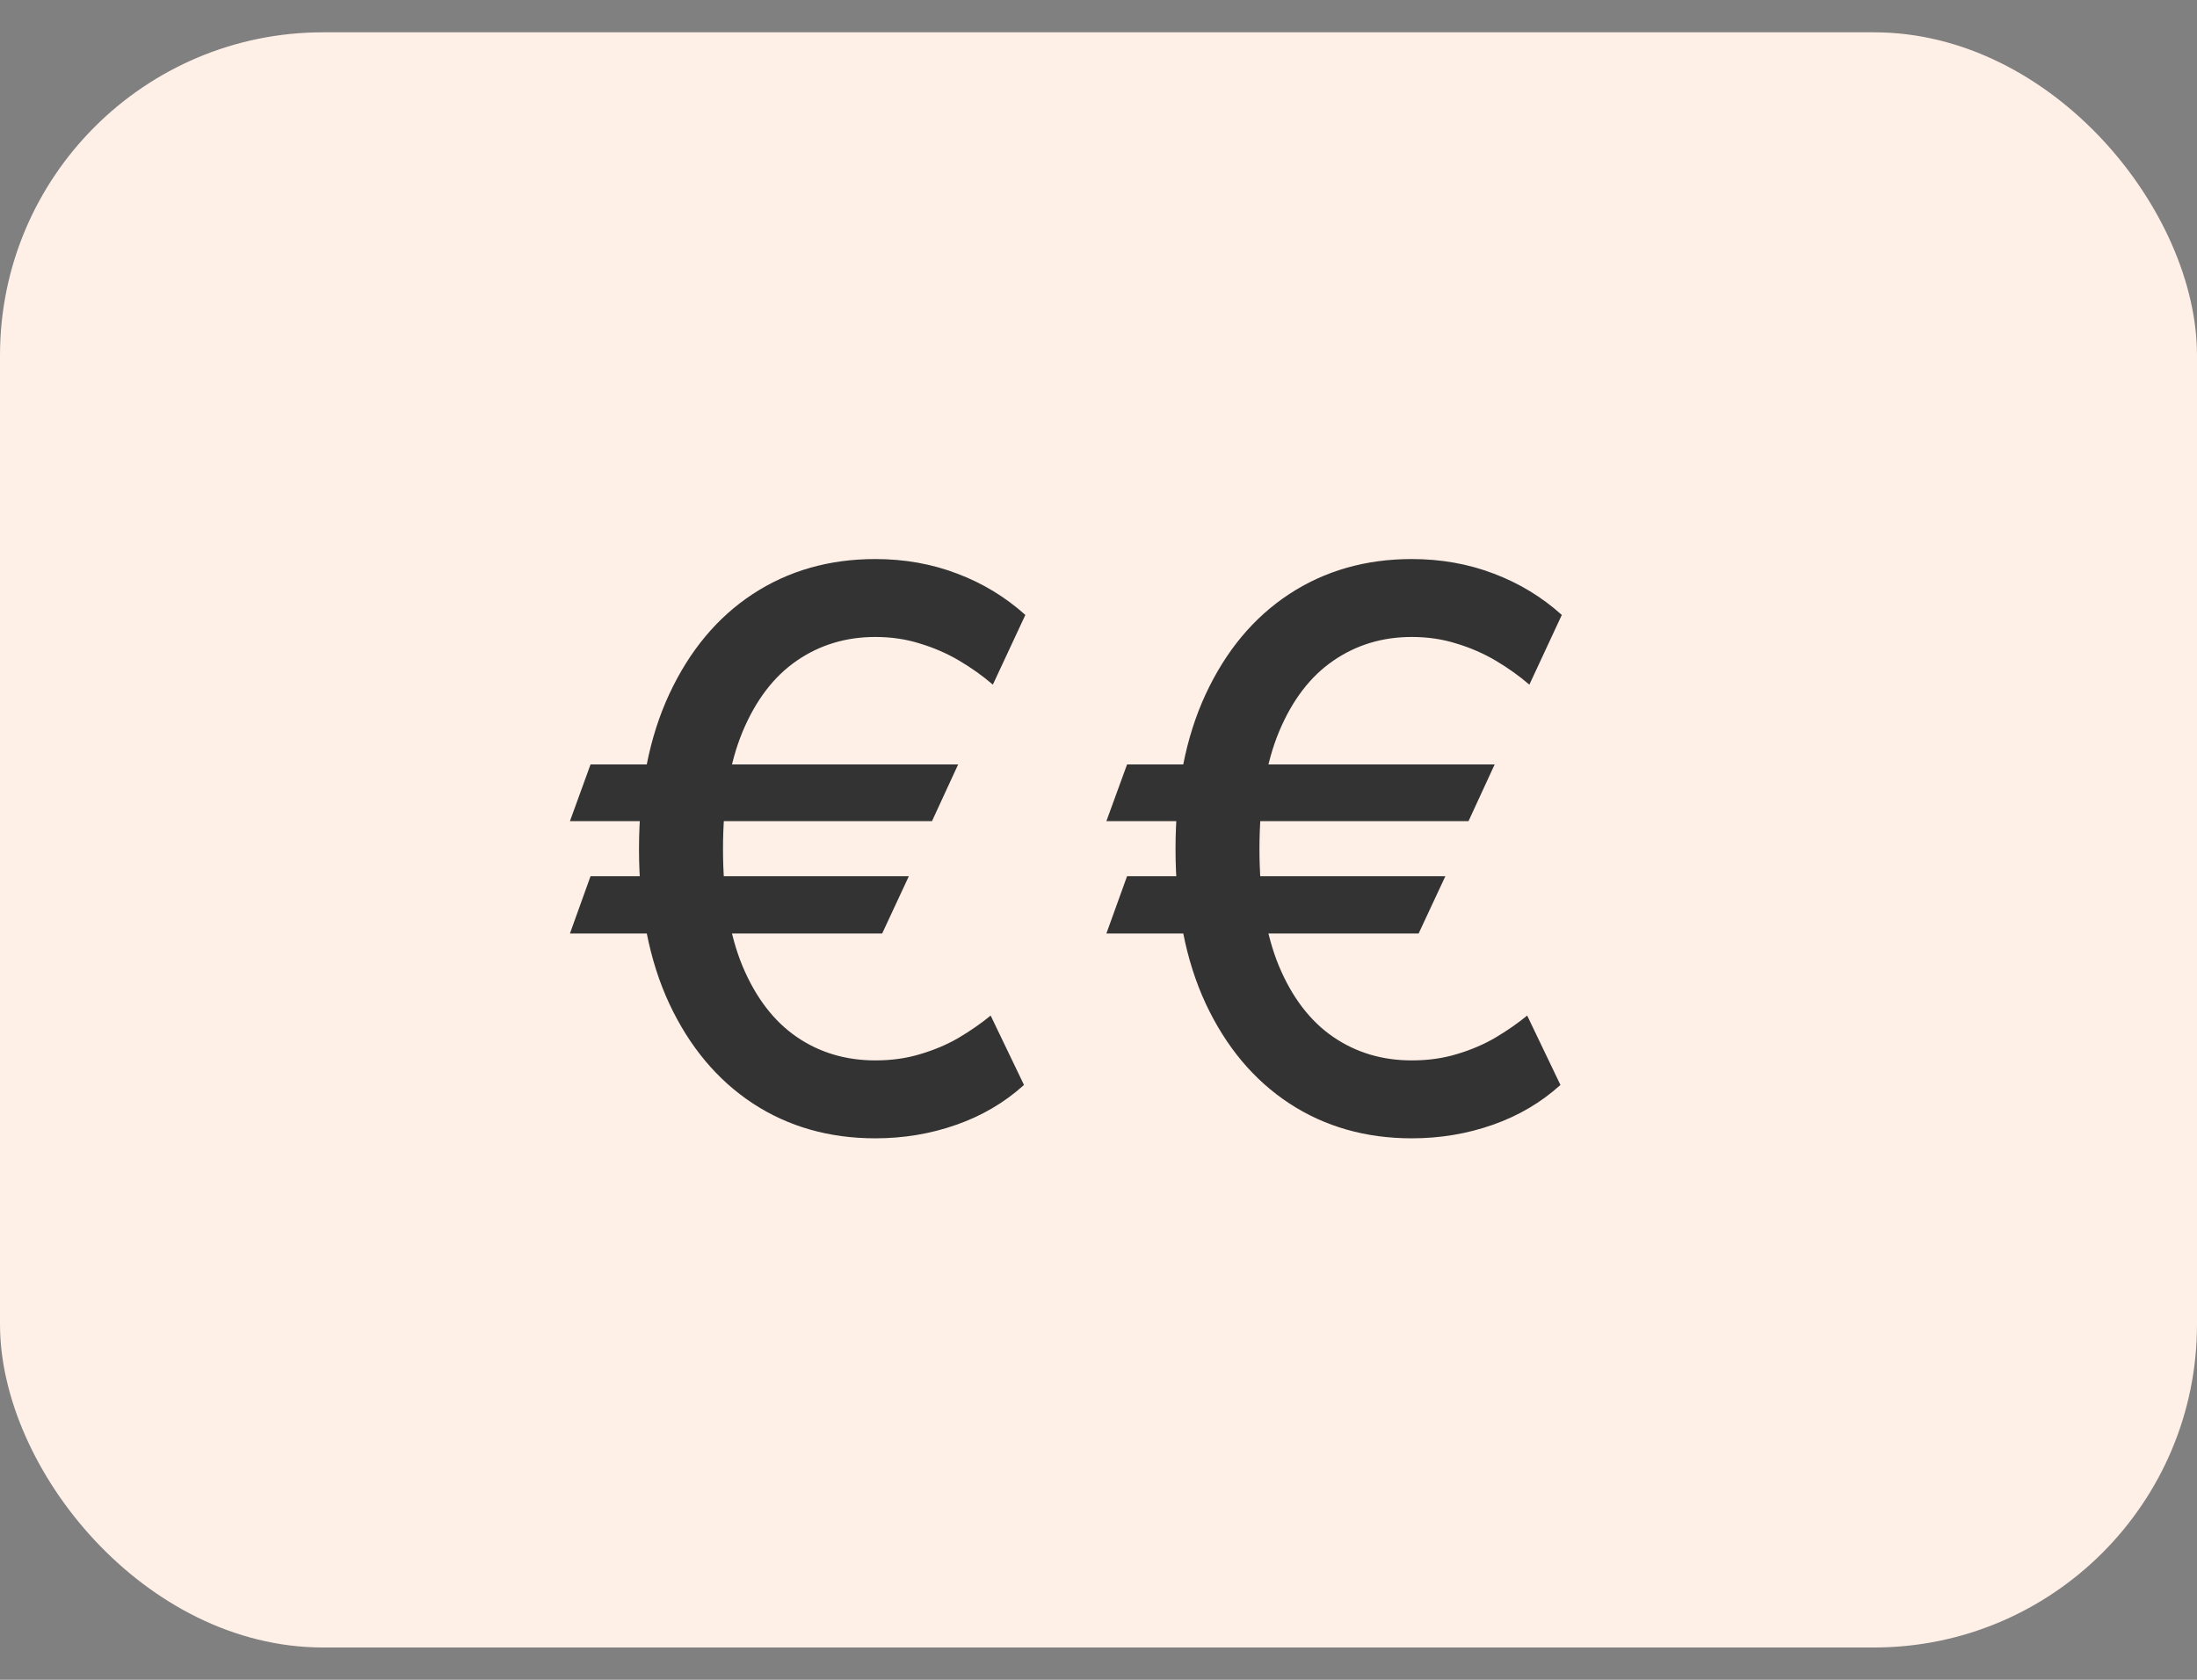
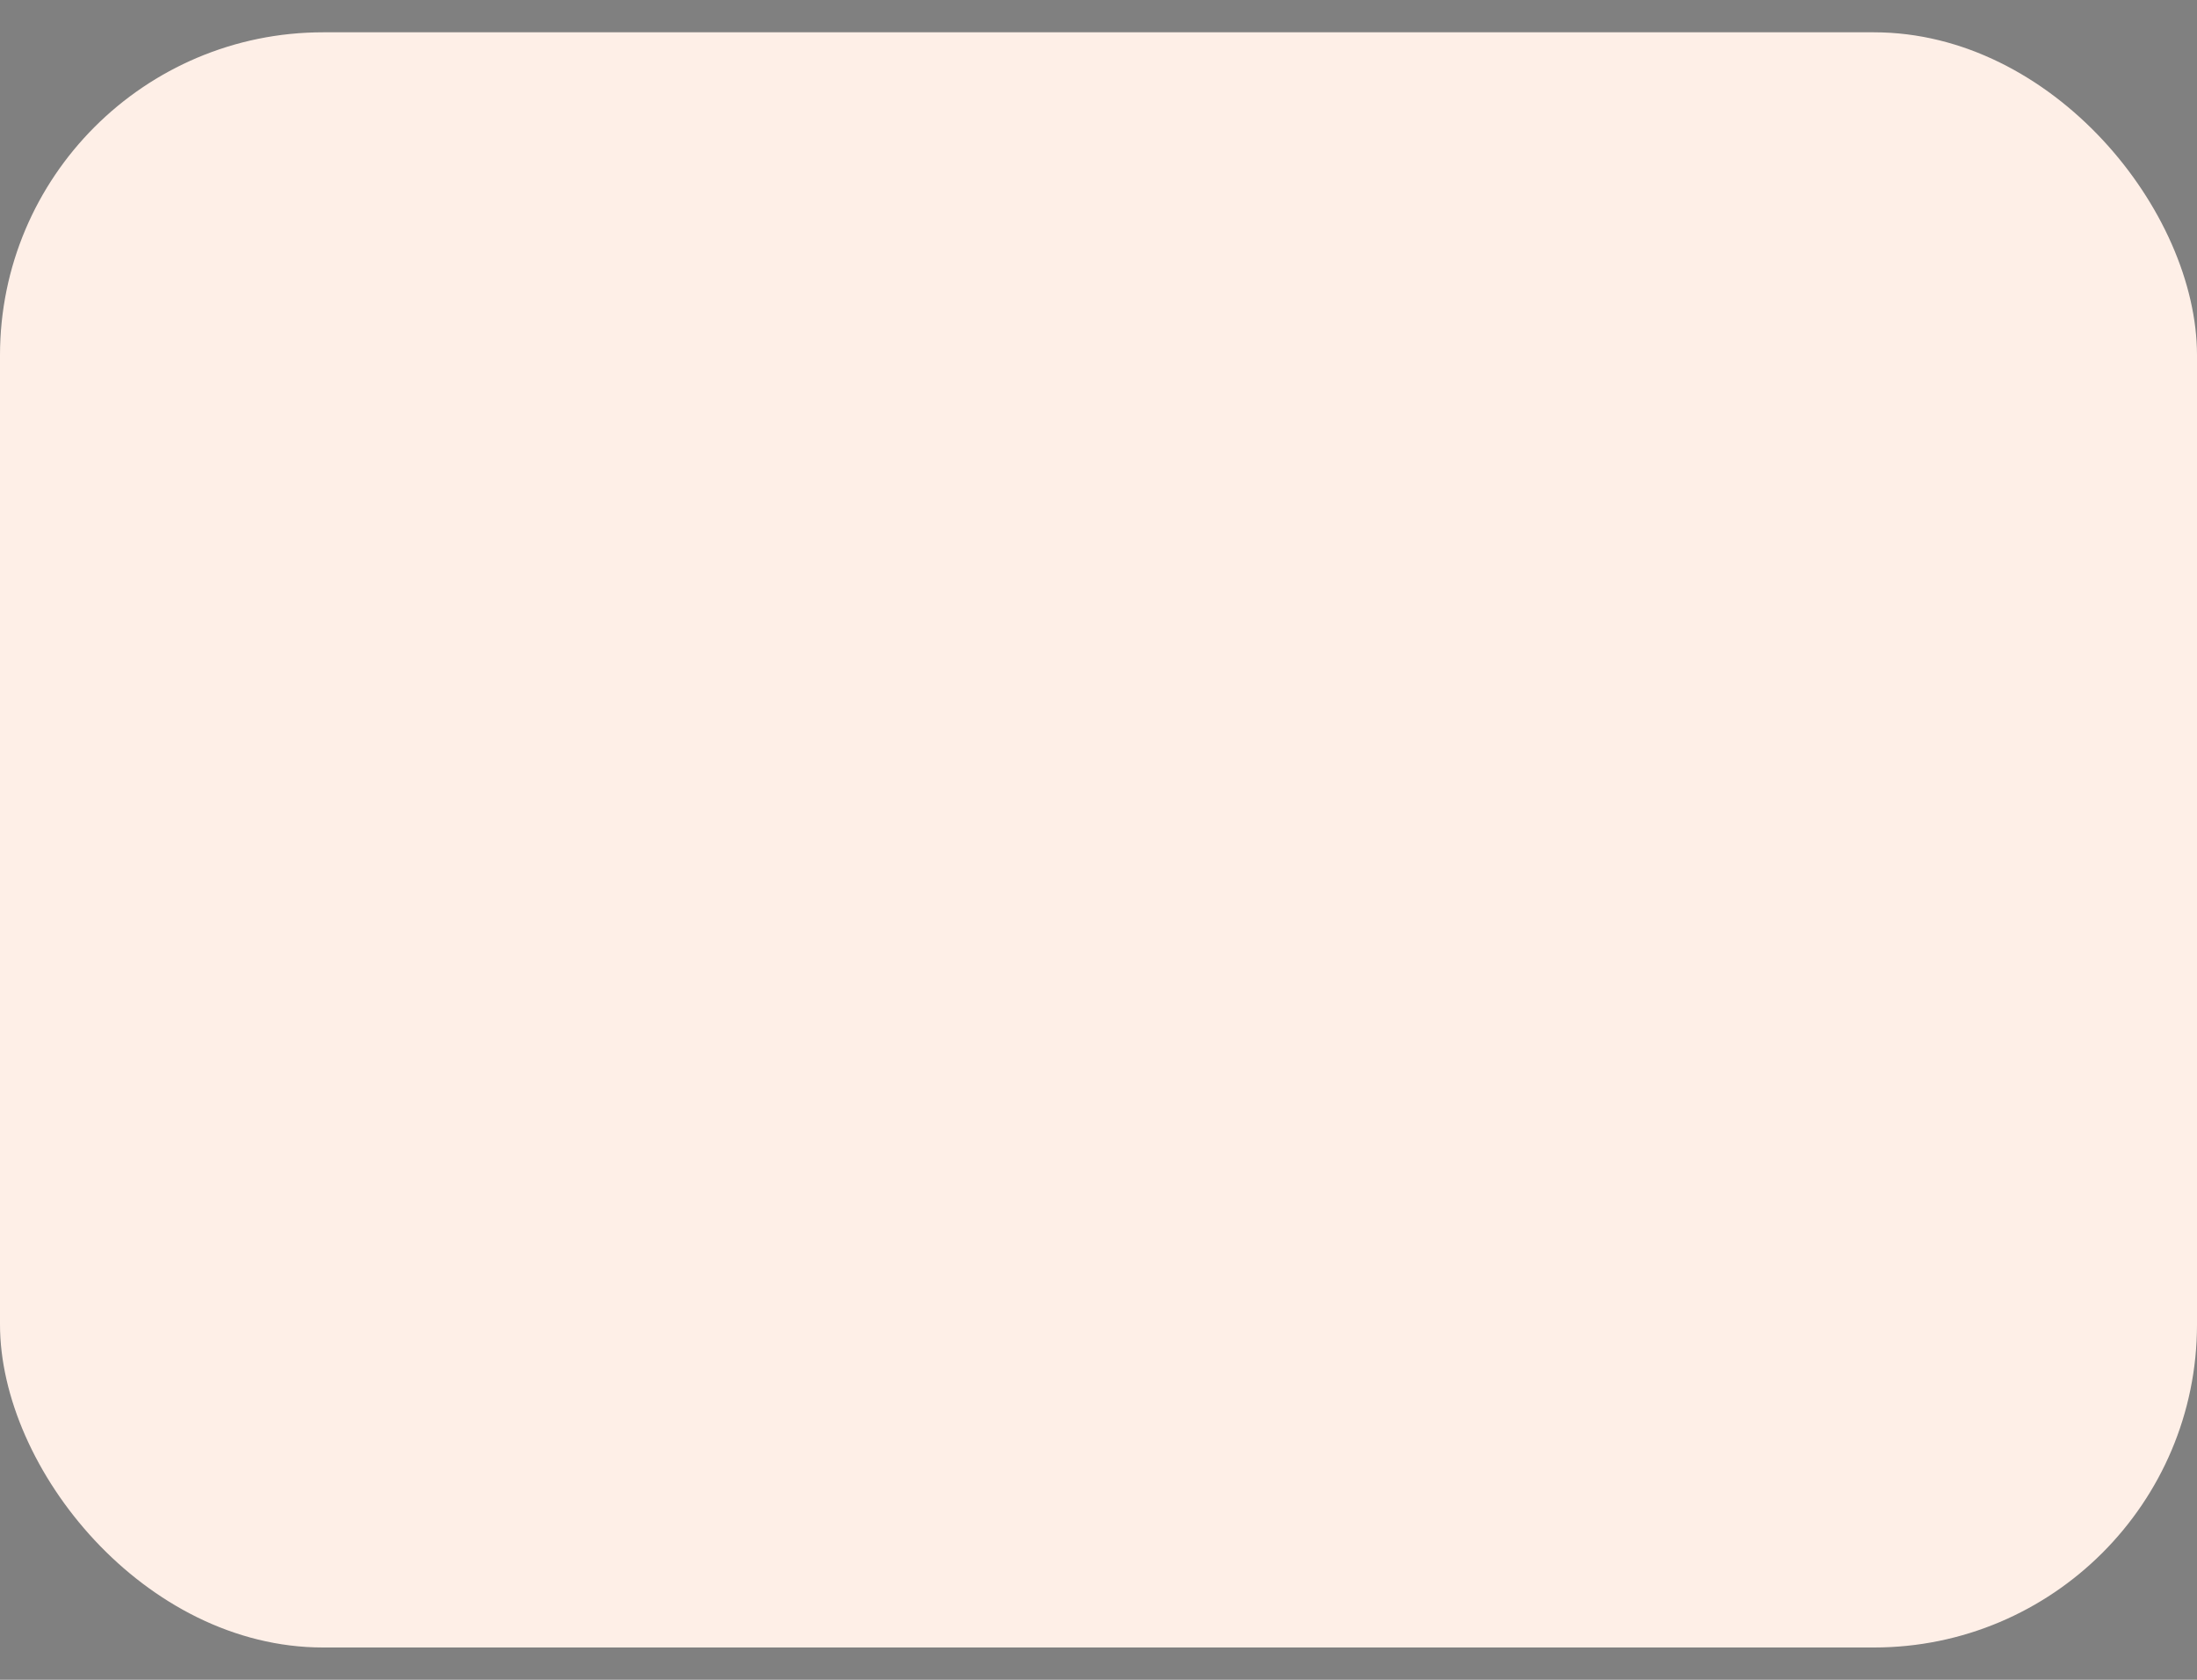
<svg xmlns="http://www.w3.org/2000/svg" width="34" height="26" viewBox="0 0 34 26" fill="none">
  <rect x="0" y="0" width="34" height="26" fill="#808080" stroke="none" />
  <rect y="0.5" width="34" height="25" rx="5" fill="#FEEFE7" />
-   <path d="M14.828 11.832L14.423 12.71H8.82L9.139 11.832H14.828ZM14.065 13.562L13.652 14.449H8.82L9.139 13.562H14.065ZM15.868 9.518L15.365 10.597C15.206 10.46 15.033 10.337 14.845 10.226C14.658 10.115 14.456 10.027 14.24 9.962C14.024 9.893 13.793 9.859 13.546 9.859C13.091 9.859 12.686 9.982 12.331 10.226C11.976 10.47 11.696 10.837 11.492 11.325C11.29 11.811 11.189 12.416 11.189 13.141C11.189 13.865 11.29 14.47 11.492 14.956C11.696 15.442 11.976 15.807 12.331 16.051C12.686 16.293 13.091 16.413 13.546 16.413C13.796 16.413 14.028 16.381 14.244 16.315C14.463 16.25 14.662 16.165 14.841 16.06C15.023 15.952 15.186 15.838 15.331 15.719L15.847 16.793C15.546 17.065 15.196 17.271 14.798 17.41C14.401 17.55 13.983 17.619 13.546 17.619C12.832 17.619 12.2 17.439 11.649 17.078C11.101 16.717 10.671 16.203 10.358 15.536C10.046 14.865 9.889 14.067 9.889 13.141C9.889 12.212 10.046 11.412 10.358 10.742C10.671 10.071 11.101 9.555 11.649 9.195C12.2 8.834 12.832 8.653 13.546 8.653C14 8.653 14.423 8.729 14.815 8.879C15.207 9.027 15.558 9.24 15.868 9.518ZM23.131 11.832L22.726 12.71H17.122L17.442 11.832H23.131ZM22.368 13.562L21.954 14.449H17.122L17.442 13.562H22.368ZM24.17 9.518L23.668 10.597C23.509 10.46 23.335 10.337 23.148 10.226C22.96 10.115 22.759 10.027 22.543 9.962C22.327 9.893 22.095 9.859 21.848 9.859C21.393 9.859 20.989 9.982 20.634 10.226C20.278 10.47 19.998 10.837 19.794 11.325C19.592 11.811 19.491 12.416 19.491 13.141C19.491 13.865 19.592 14.47 19.794 14.956C19.998 15.442 20.278 15.807 20.634 16.051C20.989 16.293 21.393 16.413 21.848 16.413C22.098 16.413 22.331 16.381 22.547 16.315C22.766 16.25 22.964 16.165 23.143 16.06C23.325 15.952 23.489 15.838 23.634 15.719L24.149 16.793C23.848 17.065 23.498 17.271 23.101 17.41C22.703 17.55 22.285 17.619 21.848 17.619C21.135 17.619 20.503 17.439 19.952 17.078C19.403 16.717 18.973 16.203 18.66 15.536C18.348 14.865 18.192 14.067 18.192 13.141C18.192 12.212 18.348 11.412 18.66 10.742C18.973 10.071 19.403 9.555 19.952 9.195C20.503 8.834 21.135 8.653 21.848 8.653C22.302 8.653 22.726 8.729 23.118 8.879C23.51 9.027 23.861 9.24 24.17 9.518Z" fill="#333333" />
</svg>